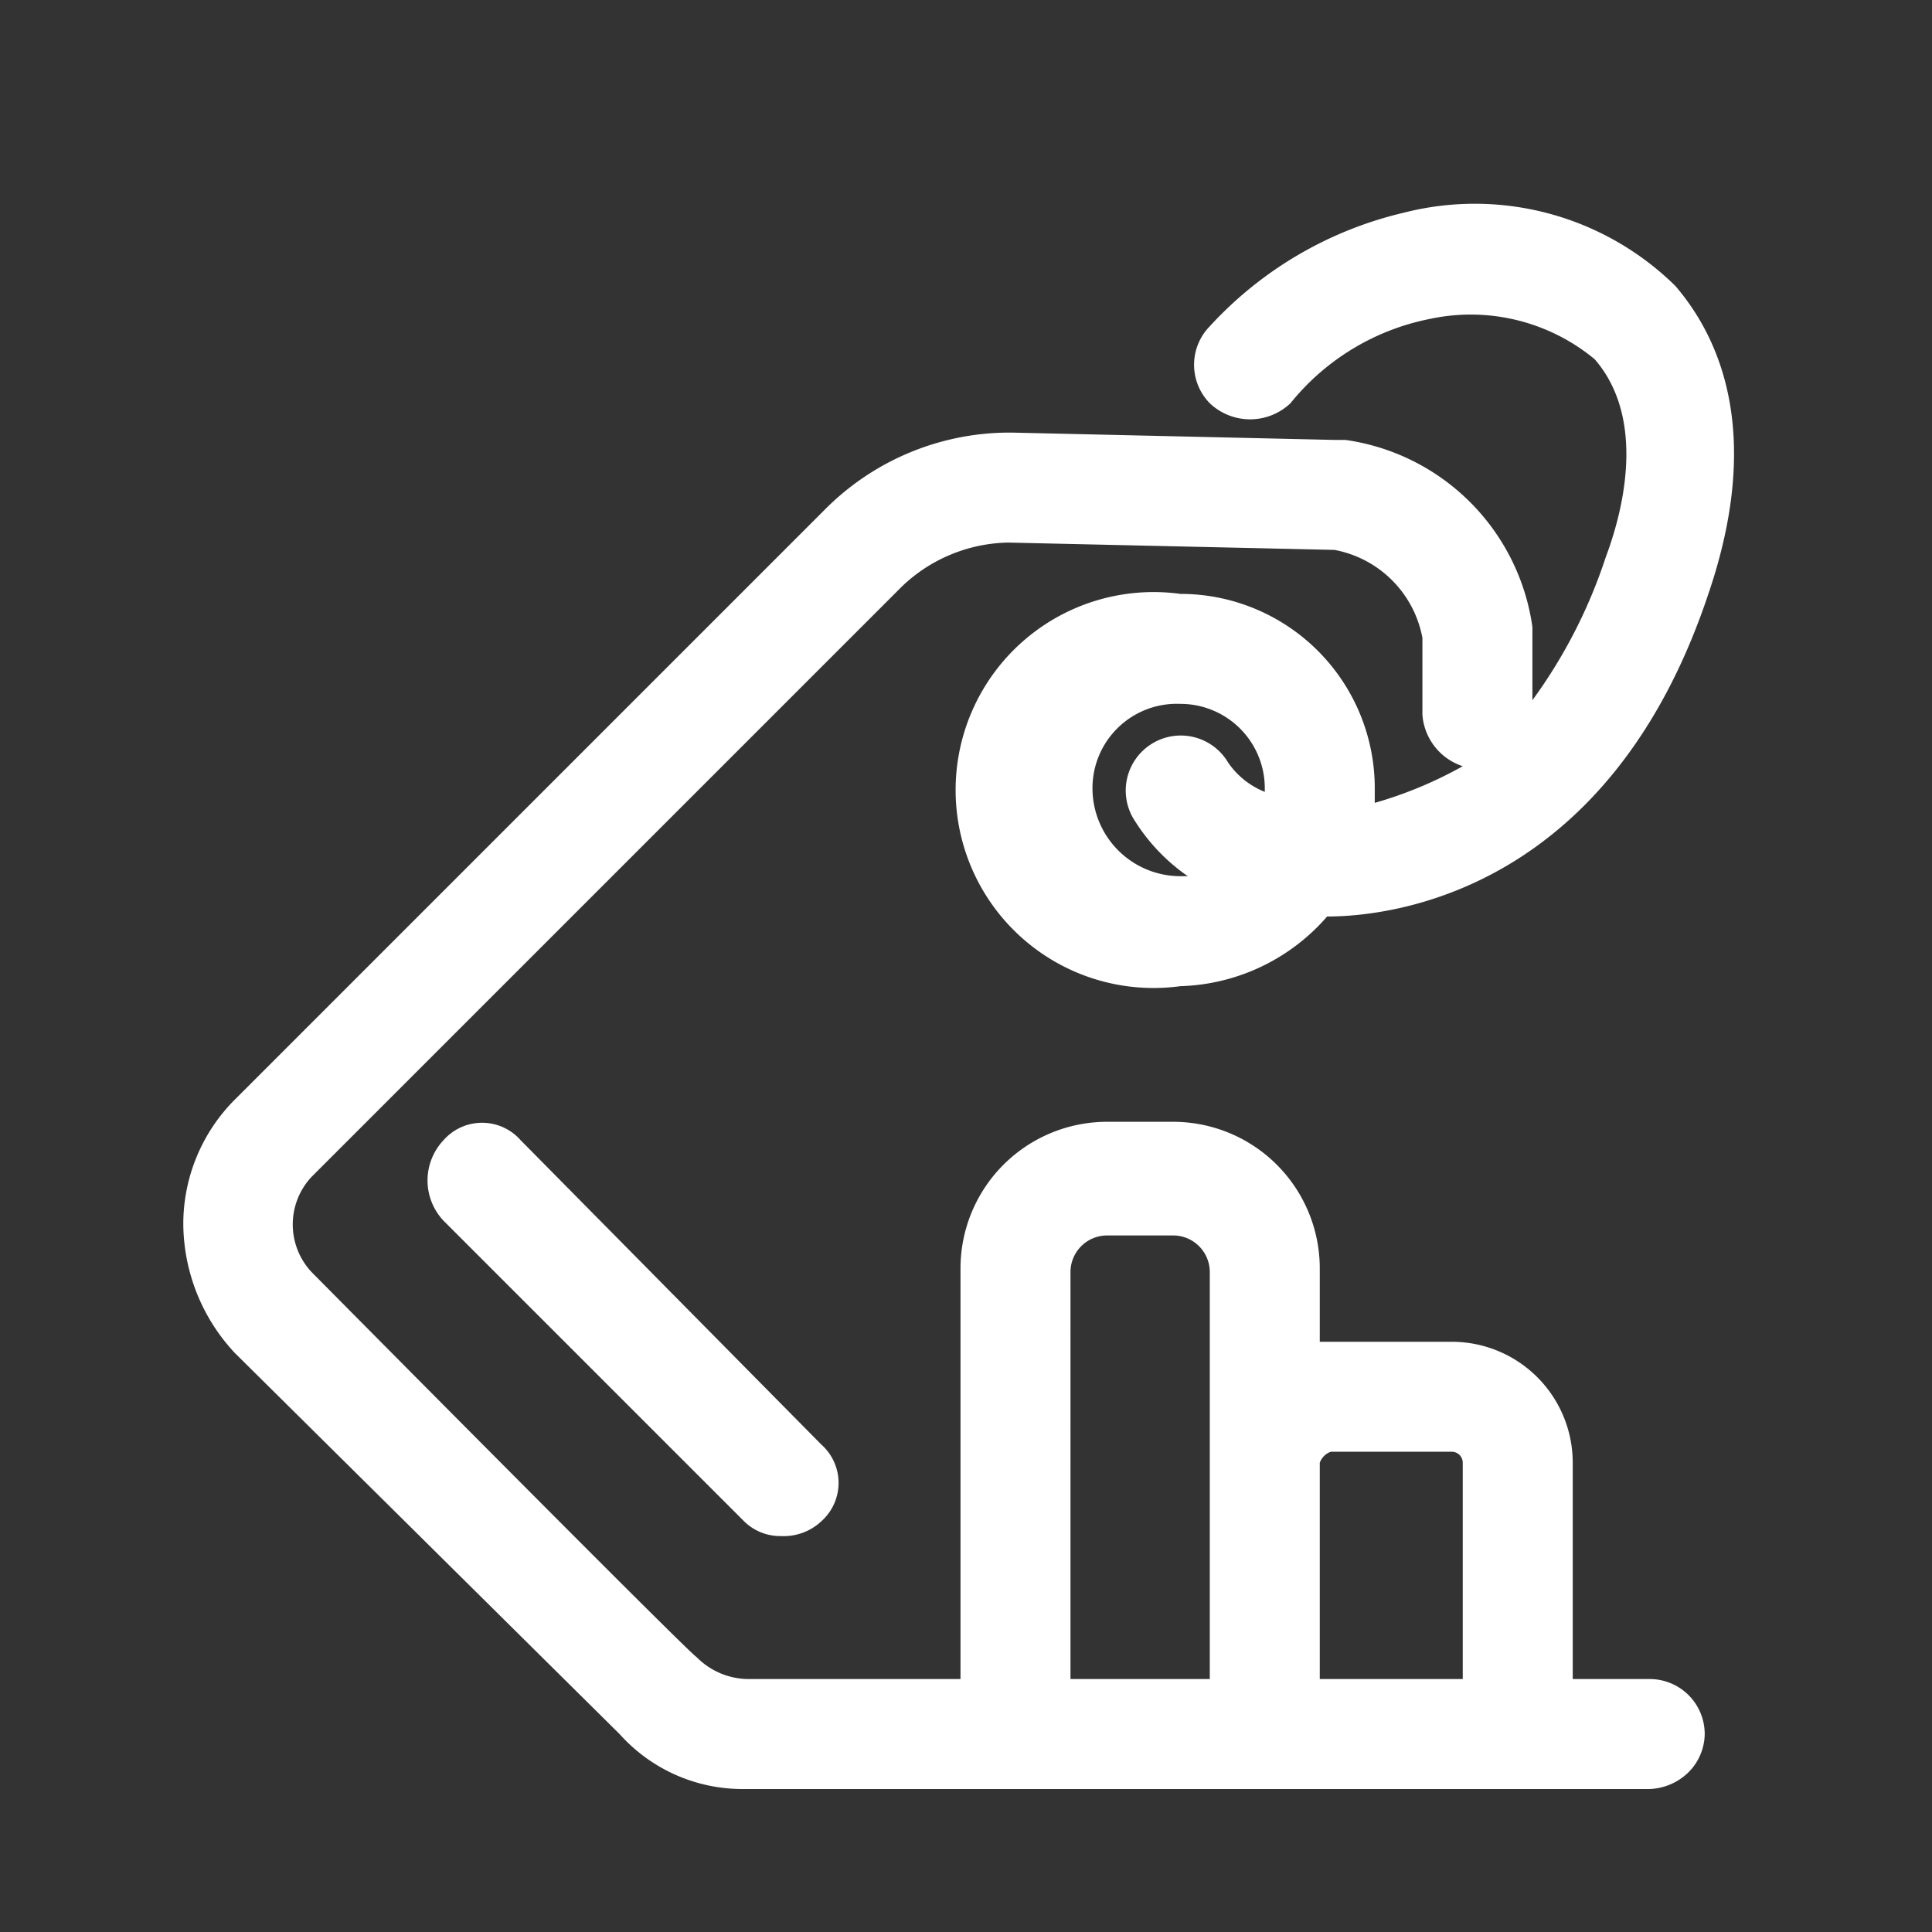
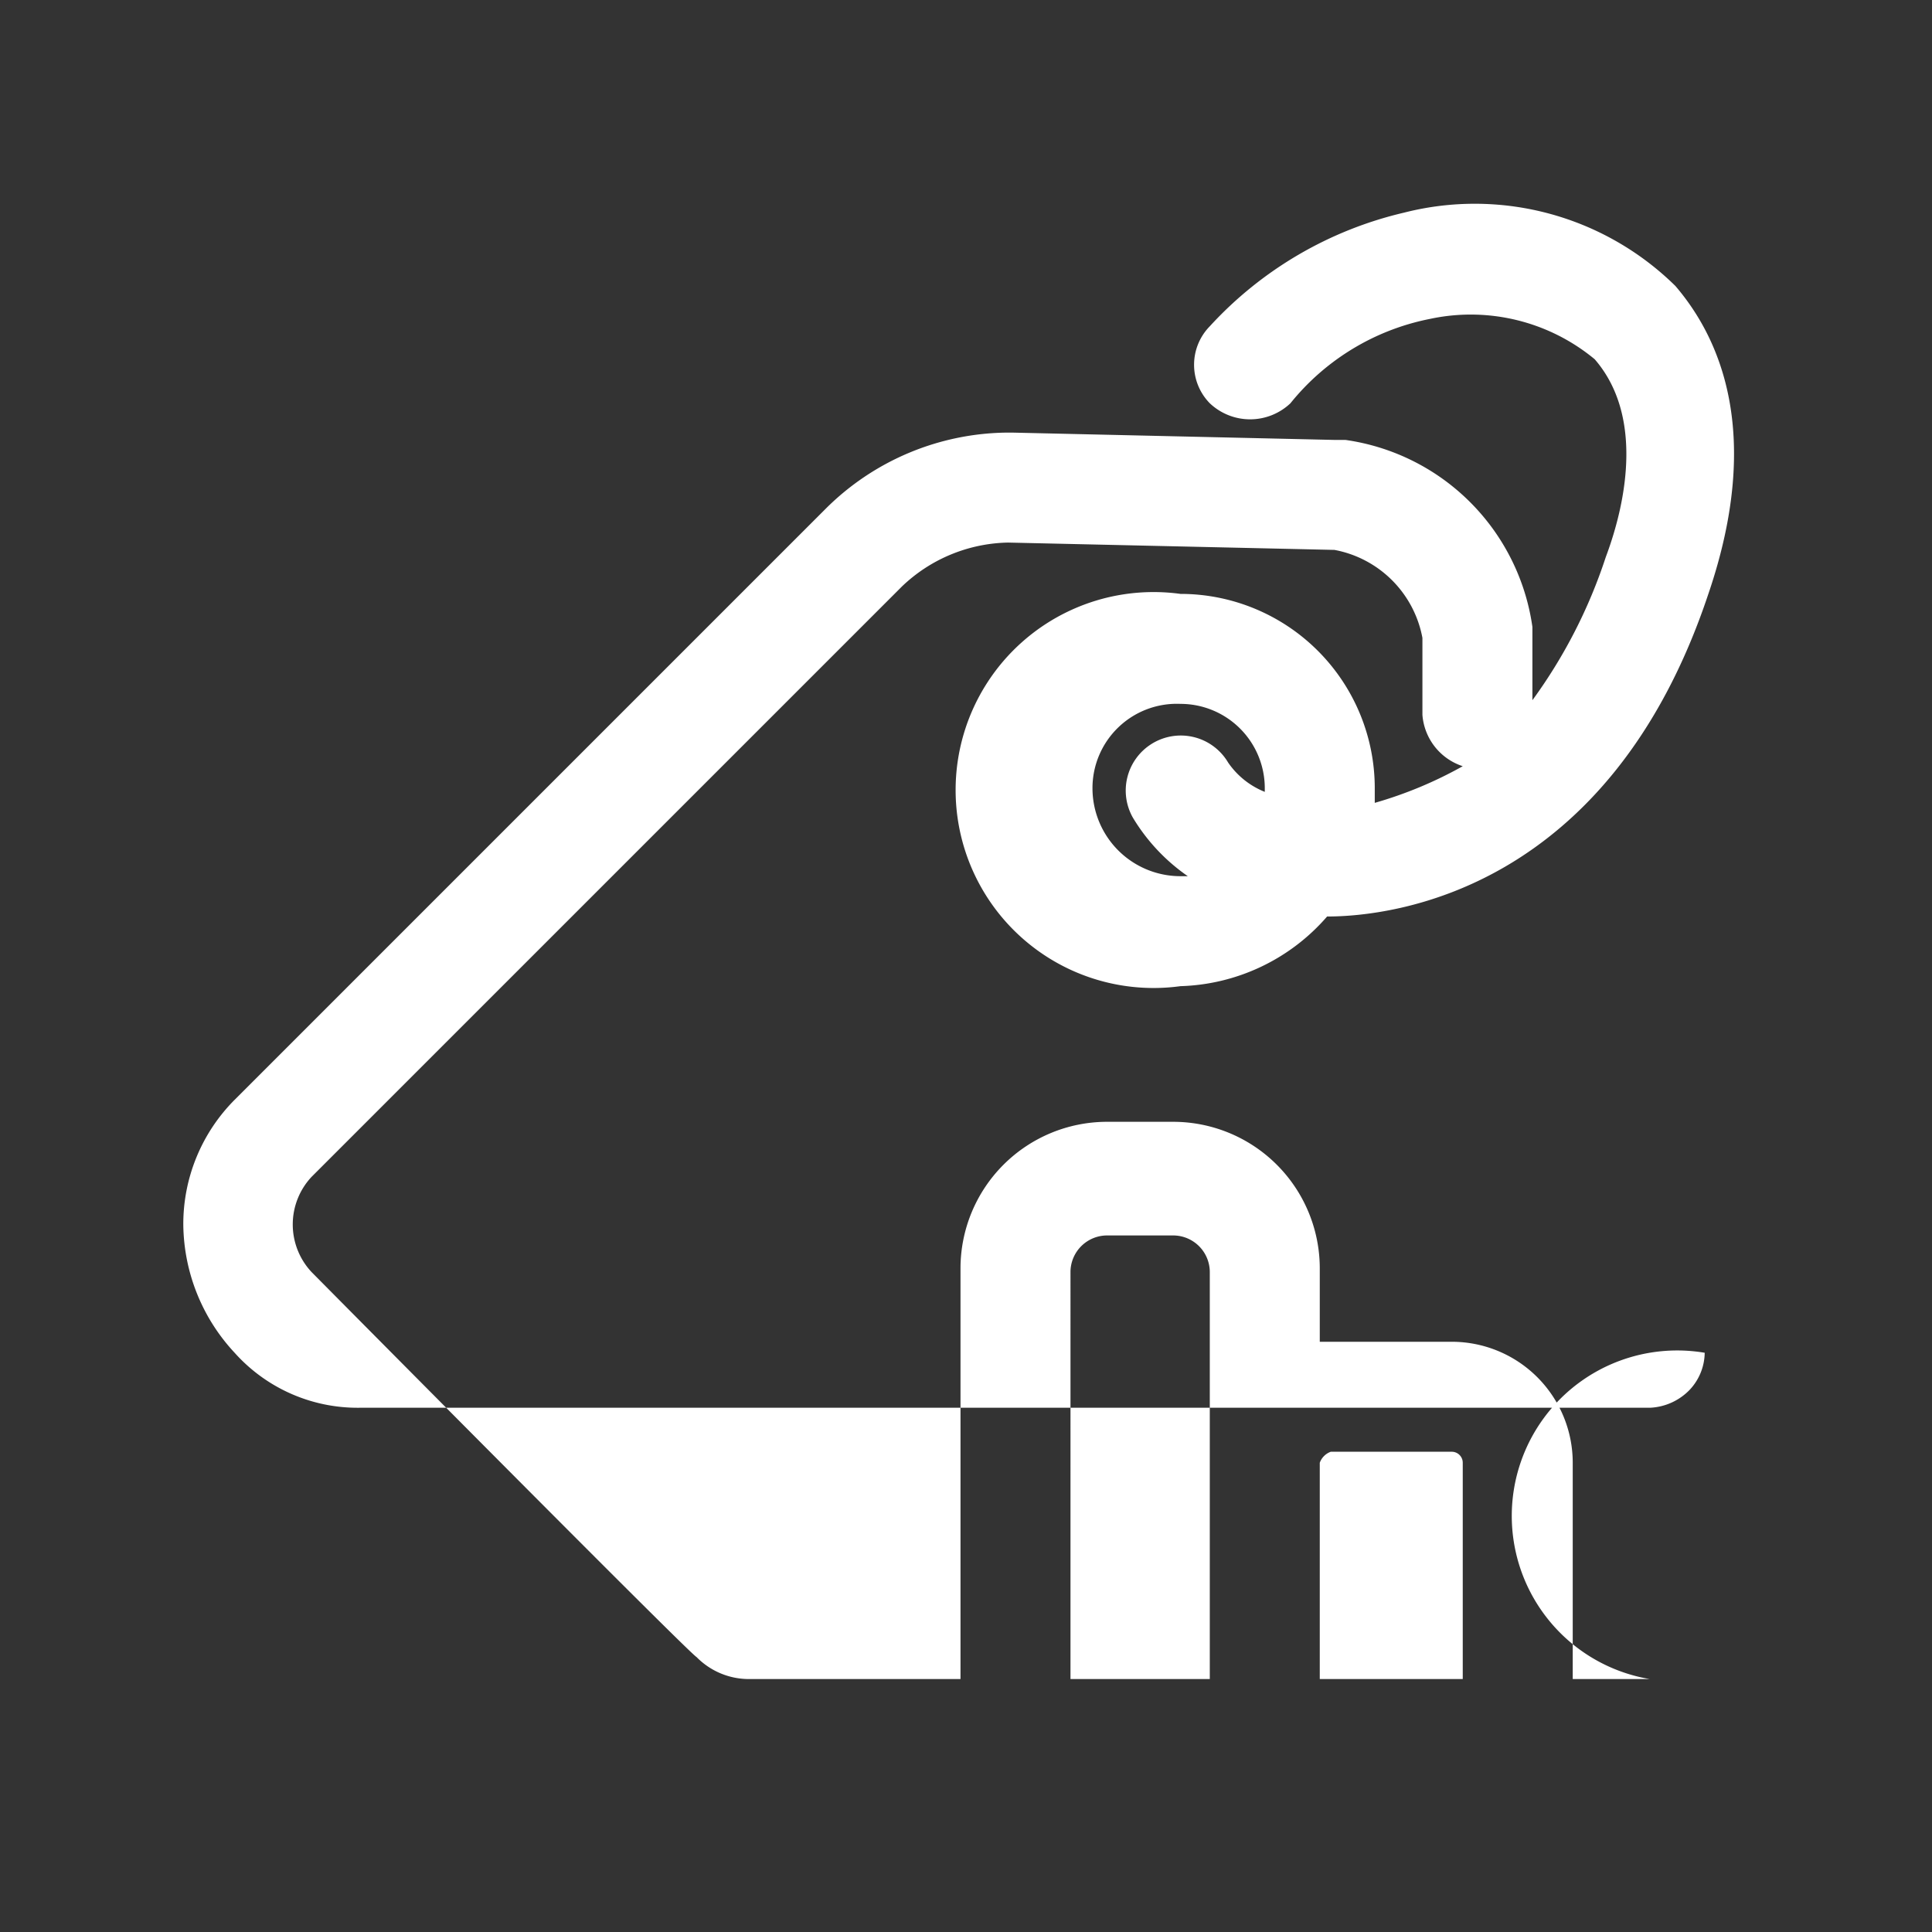
<svg xmlns="http://www.w3.org/2000/svg" id="Layer_1" data-name="Layer 1" viewBox="0 0 52.7 52.7">
  <rect x="0" y="0" width="52.7" height="52.7" fill="#333333" stroke="none" />
  <title>Acea_icone_for-btl</title>
-   <path d="M12.1,31.1a1.6,1.6,0,0,0,0,2.2l8.2,8.2a1.4,1.4,0,0,0,1,.4,1.5,1.5,0,0,0,1.1-.4,1.4,1.4,0,0,0,0-2.1l-8.2-8.3A1.4,1.4,0,0,0,12.1,31.1Z" style="fill:#fff" />
-   <path d="M32.2,16.2a5.4,5.4,0,1,0,0,10.7,5.5,5.5,0,0,0,4-1.9c1.8,0,7.7-.7,10.4-8.8,1.5-4.4.3-7-.9-8.4a7.8,7.8,0,0,0-7.4-2A10.4,10.4,0,0,0,33,8.9,1.5,1.5,0,0,0,33,11a1.6,1.6,0,0,0,2.2,0A6.5,6.5,0,0,1,39,8.7a5.3,5.3,0,0,1,4.5,1.1c1.3,1.5.9,3.8.3,5.4a14,14,0,0,1-2,3.9v-2A6,6,0,0,0,36.7,12h-.3l-8.8-.2h-.1a7.1,7.1,0,0,0-5,2.1L6.4,30A4.8,4.8,0,0,0,5,33.4a5.2,5.2,0,0,0,1.4,3.5L16.9,47.3a4.5,4.5,0,0,0,3.4,1.5H45a1.6,1.6,0,0,0,1.1-.5,1.5,1.5,0,0,0,.4-1A1.5,1.5,0,0,0,45,45.8H42.9V39.9a3.3,3.3,0,0,0-3.3-3.3H36v-2a4,4,0,0,0-4-4H30.2a4,4,0,0,0-4,4V45.8H20.4a2,2,0,0,1-1.4-.6c-.2-.1-10.5-10.5-10.5-10.5a1.9,1.9,0,0,1,0-2.6L24.6,16a4.3,4.3,0,0,1,2.9-1.2h0l8.9.2a3,3,0,0,1,2.4,2.4v2.1a1.6,1.6,0,0,0,1.1,1.4,11.2,11.2,0,0,1-2.4,1v-.4A5.3,5.3,0,0,0,32.2,16.2Zm2.3,5.4a2.2,2.2,0,0,1-1-.8,1.5,1.5,0,0,0-2.1-.5,1.5,1.5,0,0,0-.5,2,5.2,5.2,0,0,0,1.5,1.6h-.2a2.4,2.4,0,0,1-2.4-2.4,2.3,2.3,0,0,1,2.4-2.3,2.3,2.3,0,0,1,2.3,2.3Zm1.8,18h3.3a.3.3,0,0,1,.3.3v5.9H36V39.9A.5.5,0,0,1,36.3,39.6Zm-7.1-4.9a1,1,0,0,1,1-1H32a1,1,0,0,1,1,1v5.2h0v5.9H29.2Z" style="fill:#fff" />
+   <path d="M32.2,16.2a5.4,5.4,0,1,0,0,10.7,5.5,5.5,0,0,0,4-1.9c1.8,0,7.7-.7,10.4-8.8,1.5-4.4.3-7-.9-8.4a7.8,7.8,0,0,0-7.4-2A10.4,10.4,0,0,0,33,8.9,1.5,1.5,0,0,0,33,11a1.6,1.6,0,0,0,2.2,0A6.5,6.5,0,0,1,39,8.7a5.3,5.3,0,0,1,4.5,1.1c1.3,1.5.9,3.8.3,5.4a14,14,0,0,1-2,3.9v-2A6,6,0,0,0,36.7,12h-.3l-8.8-.2h-.1a7.1,7.1,0,0,0-5,2.1L6.4,30A4.8,4.8,0,0,0,5,33.4a5.2,5.2,0,0,0,1.4,3.5a4.5,4.5,0,0,0,3.4,1.5H45a1.6,1.6,0,0,0,1.1-.5,1.5,1.5,0,0,0,.4-1A1.5,1.5,0,0,0,45,45.8H42.9V39.9a3.3,3.3,0,0,0-3.3-3.3H36v-2a4,4,0,0,0-4-4H30.2a4,4,0,0,0-4,4V45.8H20.4a2,2,0,0,1-1.4-.6c-.2-.1-10.5-10.5-10.5-10.5a1.9,1.9,0,0,1,0-2.6L24.6,16a4.3,4.3,0,0,1,2.9-1.2h0l8.9.2a3,3,0,0,1,2.4,2.4v2.1a1.6,1.6,0,0,0,1.1,1.4,11.2,11.2,0,0,1-2.4,1v-.4A5.3,5.3,0,0,0,32.2,16.2Zm2.3,5.4a2.2,2.2,0,0,1-1-.8,1.5,1.5,0,0,0-2.1-.5,1.5,1.5,0,0,0-.5,2,5.2,5.2,0,0,0,1.5,1.6h-.2a2.4,2.4,0,0,1-2.4-2.4,2.3,2.3,0,0,1,2.4-2.3,2.3,2.3,0,0,1,2.3,2.3Zm1.8,18h3.3a.3.3,0,0,1,.3.3v5.9H36V39.9A.5.5,0,0,1,36.3,39.6Zm-7.1-4.9a1,1,0,0,1,1-1H32a1,1,0,0,1,1,1v5.2h0v5.9H29.2Z" style="fill:#fff" />
</svg>